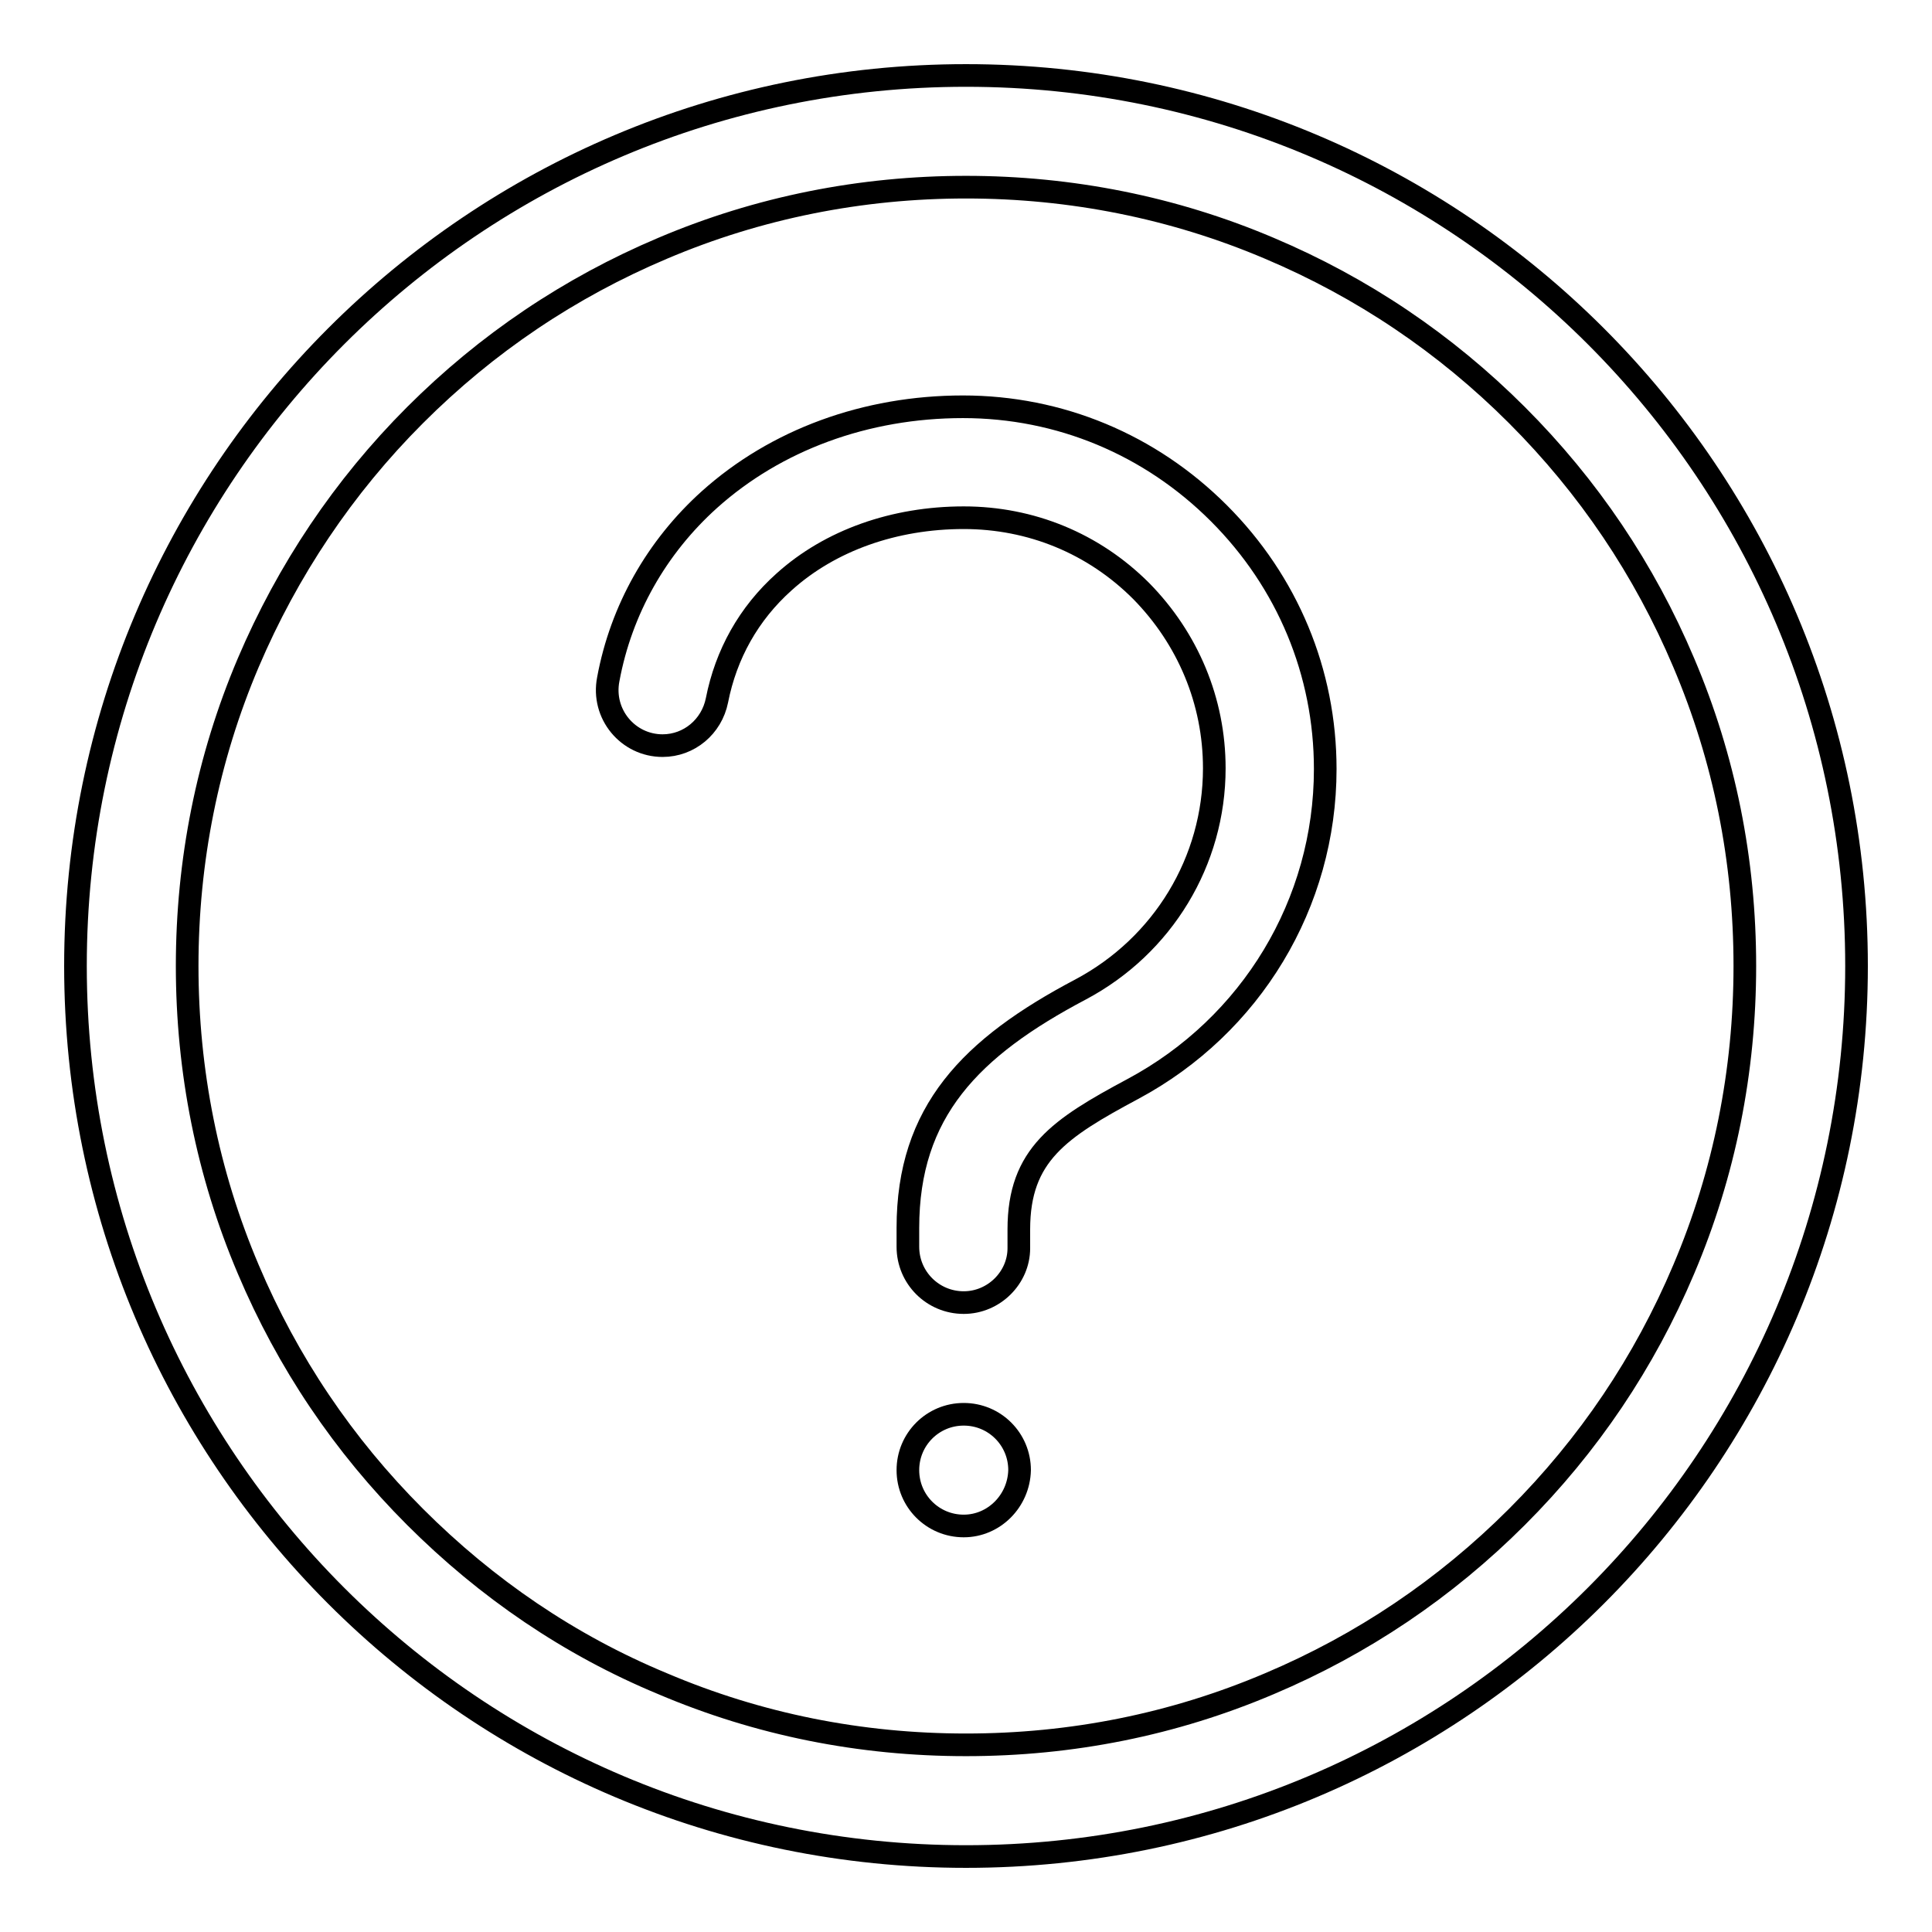
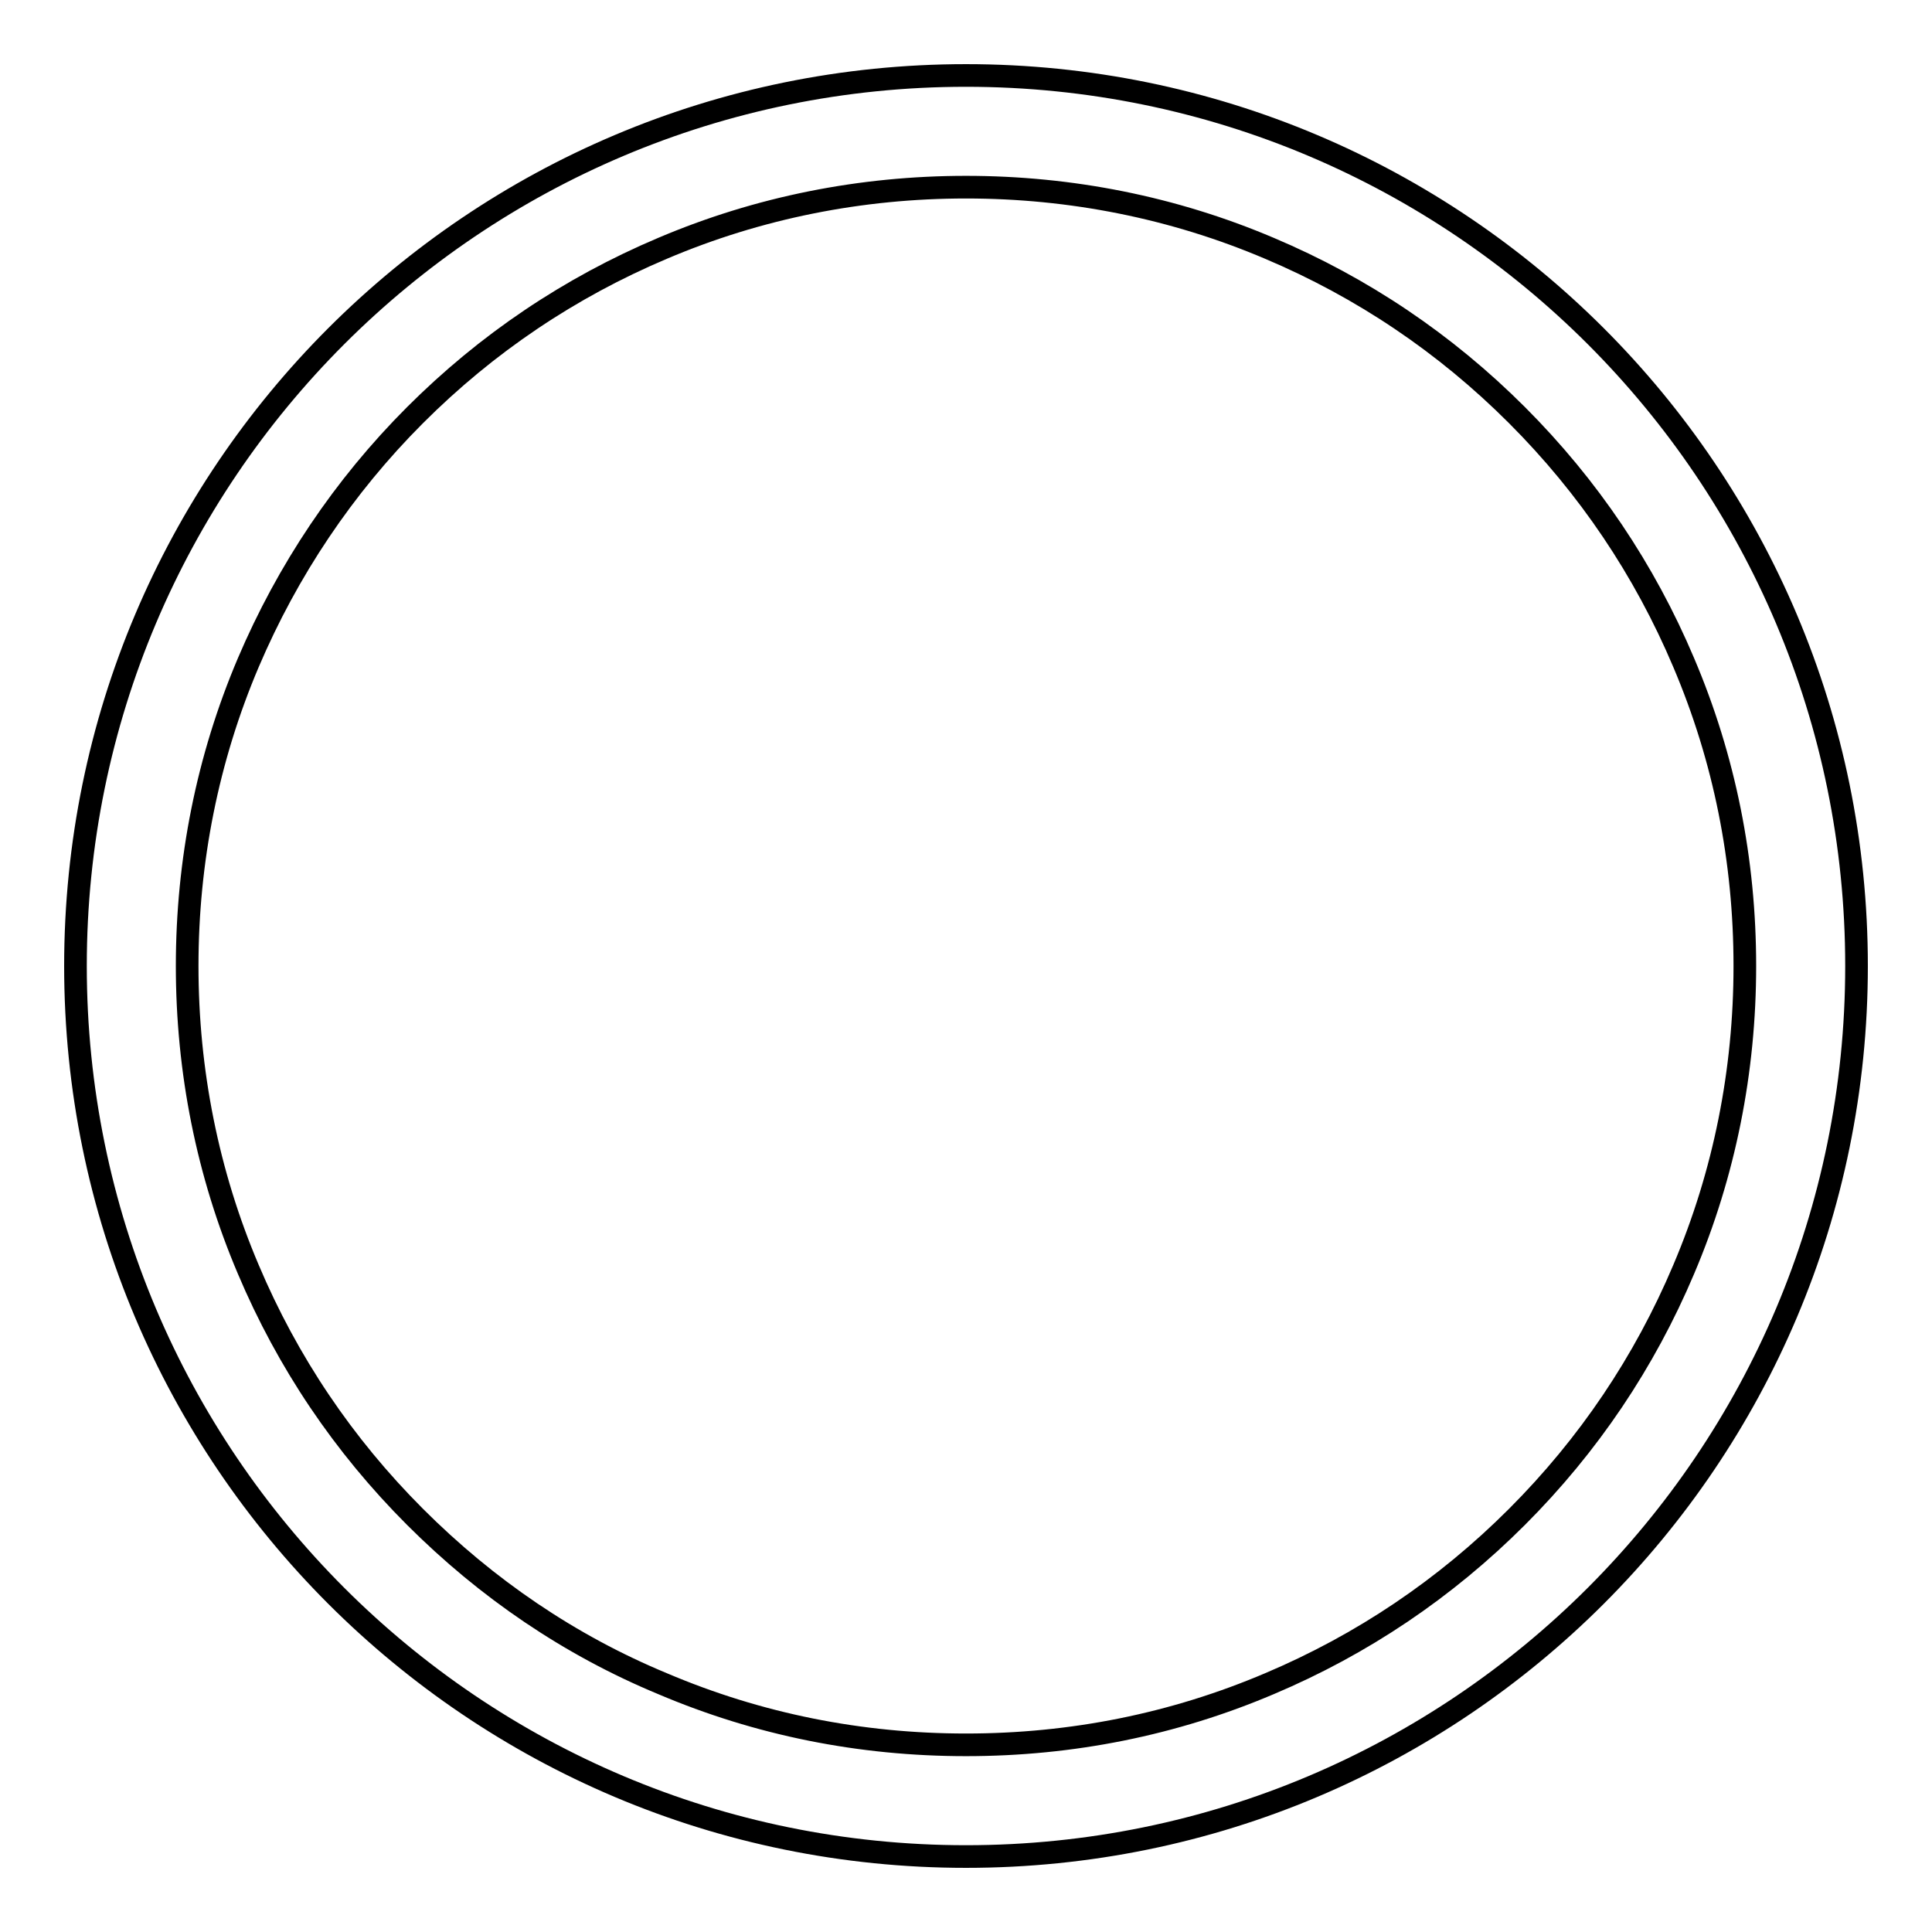
<svg xmlns="http://www.w3.org/2000/svg" version="1.1" x="0px" y="0px" viewBox="0 0 256 256" enable-background="new 0 0 256 256" xml:space="preserve">
  <g>
    <g>
-       <path stroke-width="3" fill-opacity="0" stroke="#000000" d="M127.7,172.6L127.7,172.6c-4.1,0-7.4-3.3-7.4-7.4v-2.5c0-15.4,8.3-23.9,22.9-31.6c10.9-5.8,17.7-17,17.7-29.3c0-8.9-3.5-17.2-9.7-23.5c-6.3-6.3-14.6-9.7-23.5-9.7c-9.2,0-17.7,3-23.8,8.5c-4.7,4.2-7.7,9.6-8.9,15.7c-0.7,3.5-3.7,6-7.2,6l0,0c-4.6,0-8.1-4.2-7.2-8.8C82.3,80.8,87,72.5,94,66.2c8.8-7.9,20.7-12.3,33.6-12.3c12.8,0,24.8,5,33.9,14.1c9.1,9.1,14.1,21.1,14.1,33.9c0,17.8-9.8,34-25.5,42.4c-9.7,5.2-15.1,8.7-15.1,18.6v2.5C135,169.3,131.7,172.6,127.7,172.6z" />
-       <path stroke-width="3" fill-opacity="0" stroke="#000000" d="M127.7,202.2L127.7,202.2c-4.1,0-7.4-3.3-7.4-7.4l0,0c0-4.1,3.3-7.4,7.4-7.4l0,0c4.1,0,7.4,3.3,7.4,7.4l0,0C135,198.9,131.7,202.2,127.7,202.2z" />
      <path stroke-width="3" fill-opacity="0" stroke="#000000" d="M128,24.8c13.9,0,27.5,2.7,40.2,8.1c12.3,5.2,23.3,12.6,32.8,22.1s16.9,20.5,22.1,32.8c5.4,12.7,8.1,26.2,8.1,40.2c0,13.9-2.7,27.5-8.1,40.2c-5.2,12.3-12.6,23.3-22.1,32.8c-9.5,9.5-20.5,16.9-32.8,22.1c-12.7,5.4-26.2,8.1-40.2,8.1s-27.5-2.7-40.2-8.1C75.5,218,64.5,210.5,55,201c-9.5-9.5-16.9-20.5-22.1-32.8c-5.4-12.7-8.1-26.3-8.1-40.2c0-13.9,2.7-27.5,8.1-40.2C38.1,75.6,45.5,64.5,55,55s20.5-16.9,32.8-22.1C100.5,27.5,114.1,24.8,128,24.8 M128,10C62.8,10,10,62.8,10,128c0,65.2,52.8,118,118,118c65.2,0,118-52.8,118-118C246,62.8,193.2,10,128,10L128,10z" />
    </g>
  </g>
</svg>